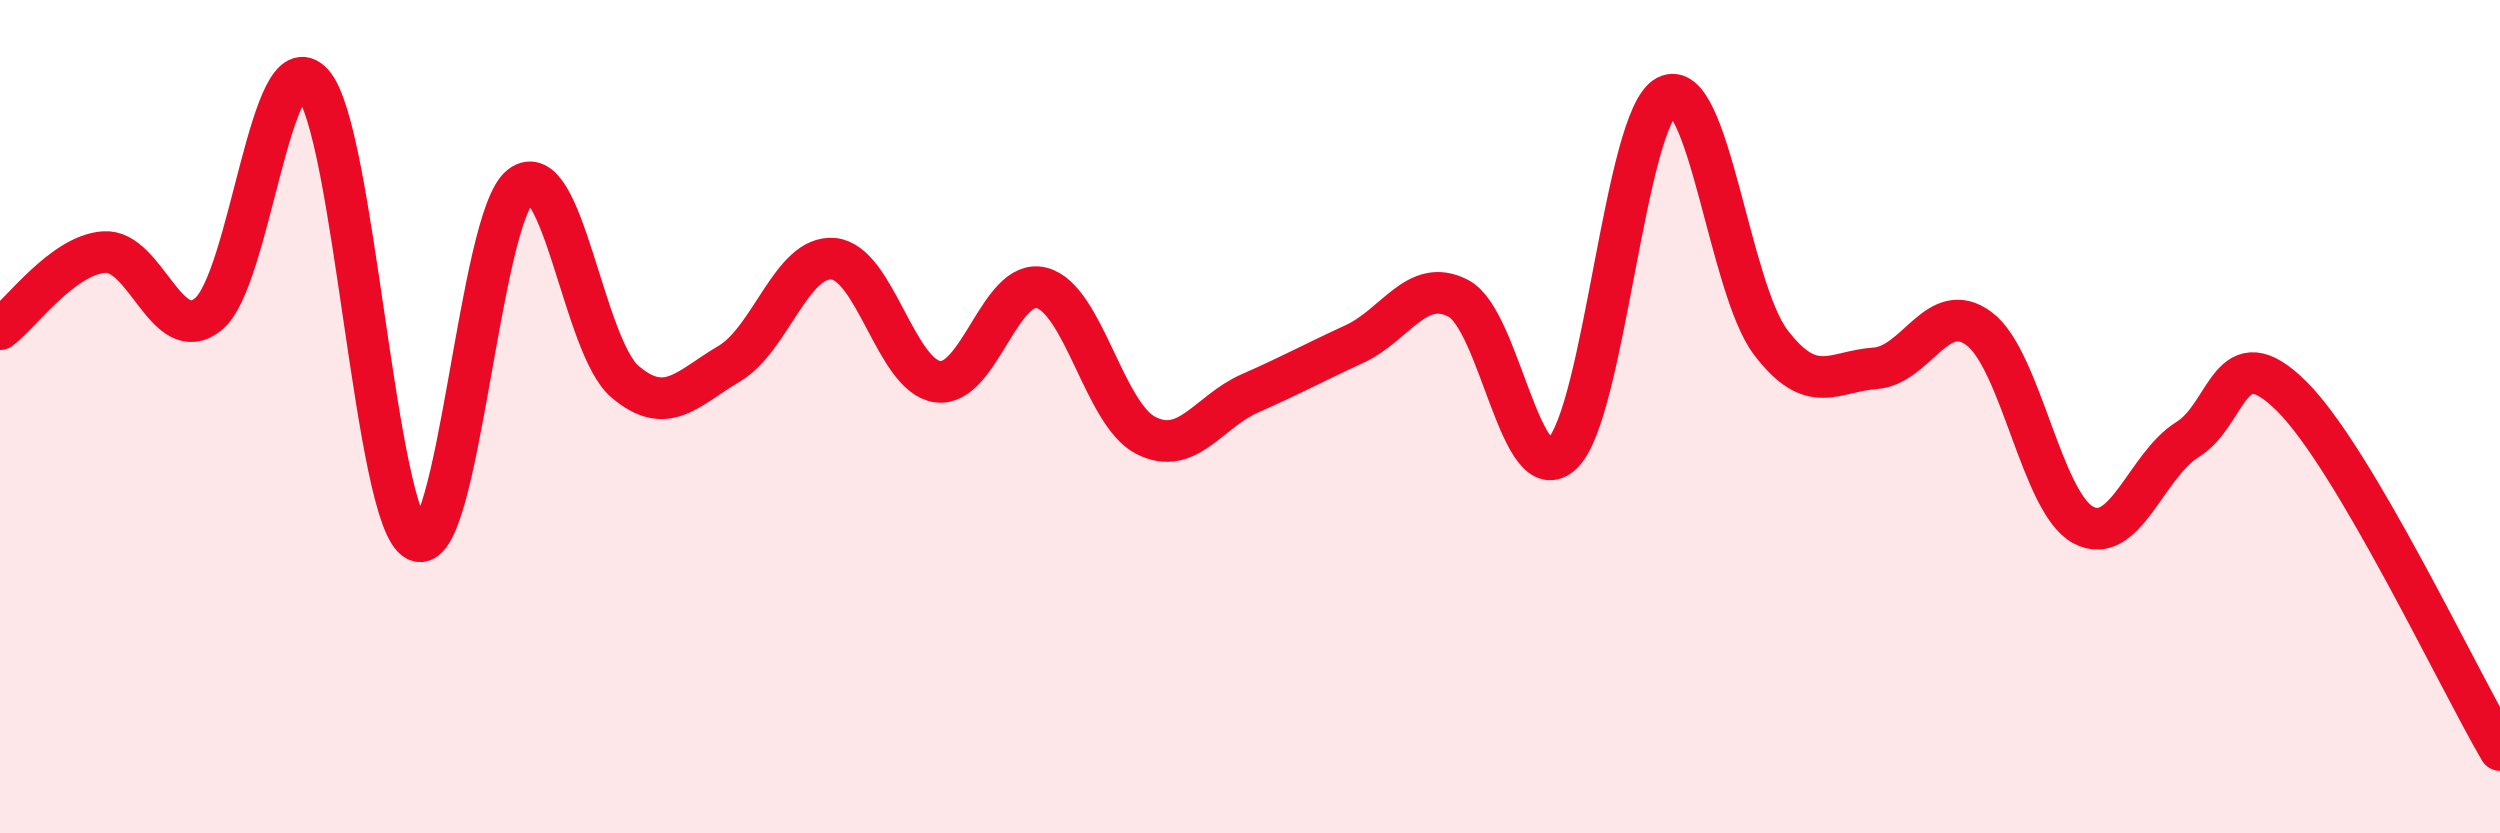
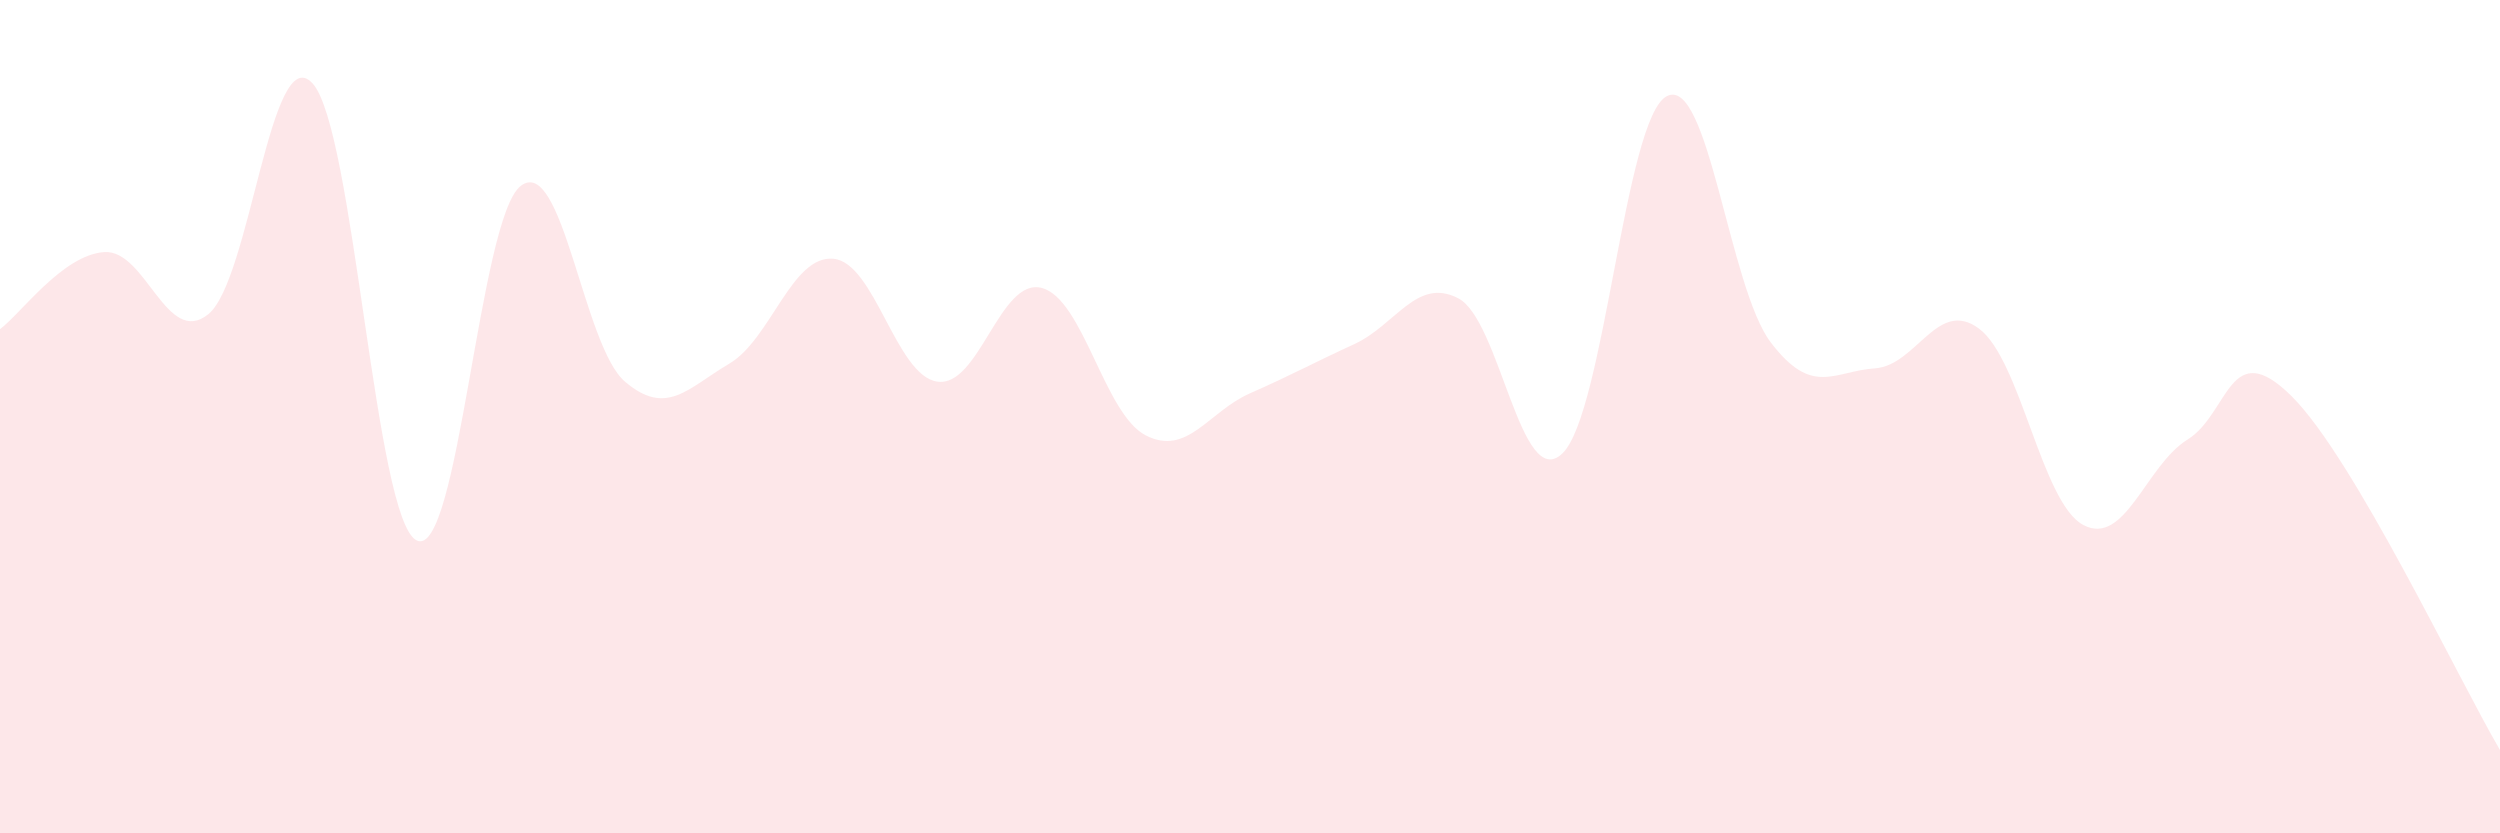
<svg xmlns="http://www.w3.org/2000/svg" width="60" height="20" viewBox="0 0 60 20">
  <path d="M 0,7.9 C 0.5,7.53 1.5,6.12 2.5,6.05 C 3.5,5.98 4,8.35 5,7.54 C 6,6.73 6.5,0.91 7.5,2 C 8.5,3.09 9,12.48 10,12.97 C 11,13.46 11.5,5.22 12.5,4.46 C 13.5,3.7 14,8.31 15,9.16 C 16,10.01 16.5,9.32 17.5,8.73 C 18.5,8.14 19,6.12 20,6.21 C 21,6.3 21.5,9.02 22.5,9.16 C 23.5,9.3 24,6.65 25,6.91 C 26,7.17 26.5,9.94 27.5,10.45 C 28.5,10.96 29,9.88 30,9.44 C 31,9 31.5,8.72 32.5,8.26 C 33.5,7.8 34,6.64 35,7.16 C 36,7.68 36.5,11.85 37.5,10.88 C 38.5,9.91 39,2.84 40,2.31 C 41,1.78 41.5,6.91 42.5,8.22 C 43.5,9.53 44,8.91 45,8.84 C 46,8.77 46.5,7.14 47.5,7.89 C 48.5,8.64 49,12.07 50,12.6 C 51,13.13 51.5,11.17 52.5,10.55 C 53.5,9.93 53.5,8.02 55,9.51 C 56.5,11 59,16.3 60,18L60 20L0 20Z" fill="#EB0A25" opacity="0.1" stroke-linecap="round" stroke-linejoin="round" />
-   <path d="M 0,7.9 C 0.5,7.53 1.5,6.12 2.5,6.05 C 3.5,5.98 4,8.35 5,7.54 C 6,6.73 6.5,0.91 7.5,2 C 8.5,3.09 9,12.48 10,12.97 C 11,13.46 11.5,5.22 12.5,4.46 C 13.5,3.7 14,8.31 15,9.16 C 16,10.01 16.5,9.32 17.5,8.73 C 18.5,8.14 19,6.12 20,6.21 C 21,6.3 21.5,9.02 22.5,9.16 C 23.5,9.3 24,6.65 25,6.91 C 26,7.17 26.5,9.94 27.5,10.45 C 28.5,10.96 29,9.88 30,9.44 C 31,9 31.5,8.72 32.5,8.26 C 33.5,7.8 34,6.64 35,7.16 C 36,7.68 36.5,11.85 37.5,10.88 C 38.5,9.91 39,2.84 40,2.31 C 41,1.78 41.5,6.91 42.5,8.22 C 43.5,9.53 44,8.91 45,8.84 C 46,8.77 46.5,7.14 47.5,7.89 C 48.5,8.64 49,12.07 50,12.6 C 51,13.13 51.5,11.17 52.5,10.55 C 53.5,9.93 53.5,8.02 55,9.51 C 56.5,11 59,16.3 60,18" stroke="#EB0A25" stroke-width="1" fill="none" stroke-linecap="round" stroke-linejoin="round" />
</svg>